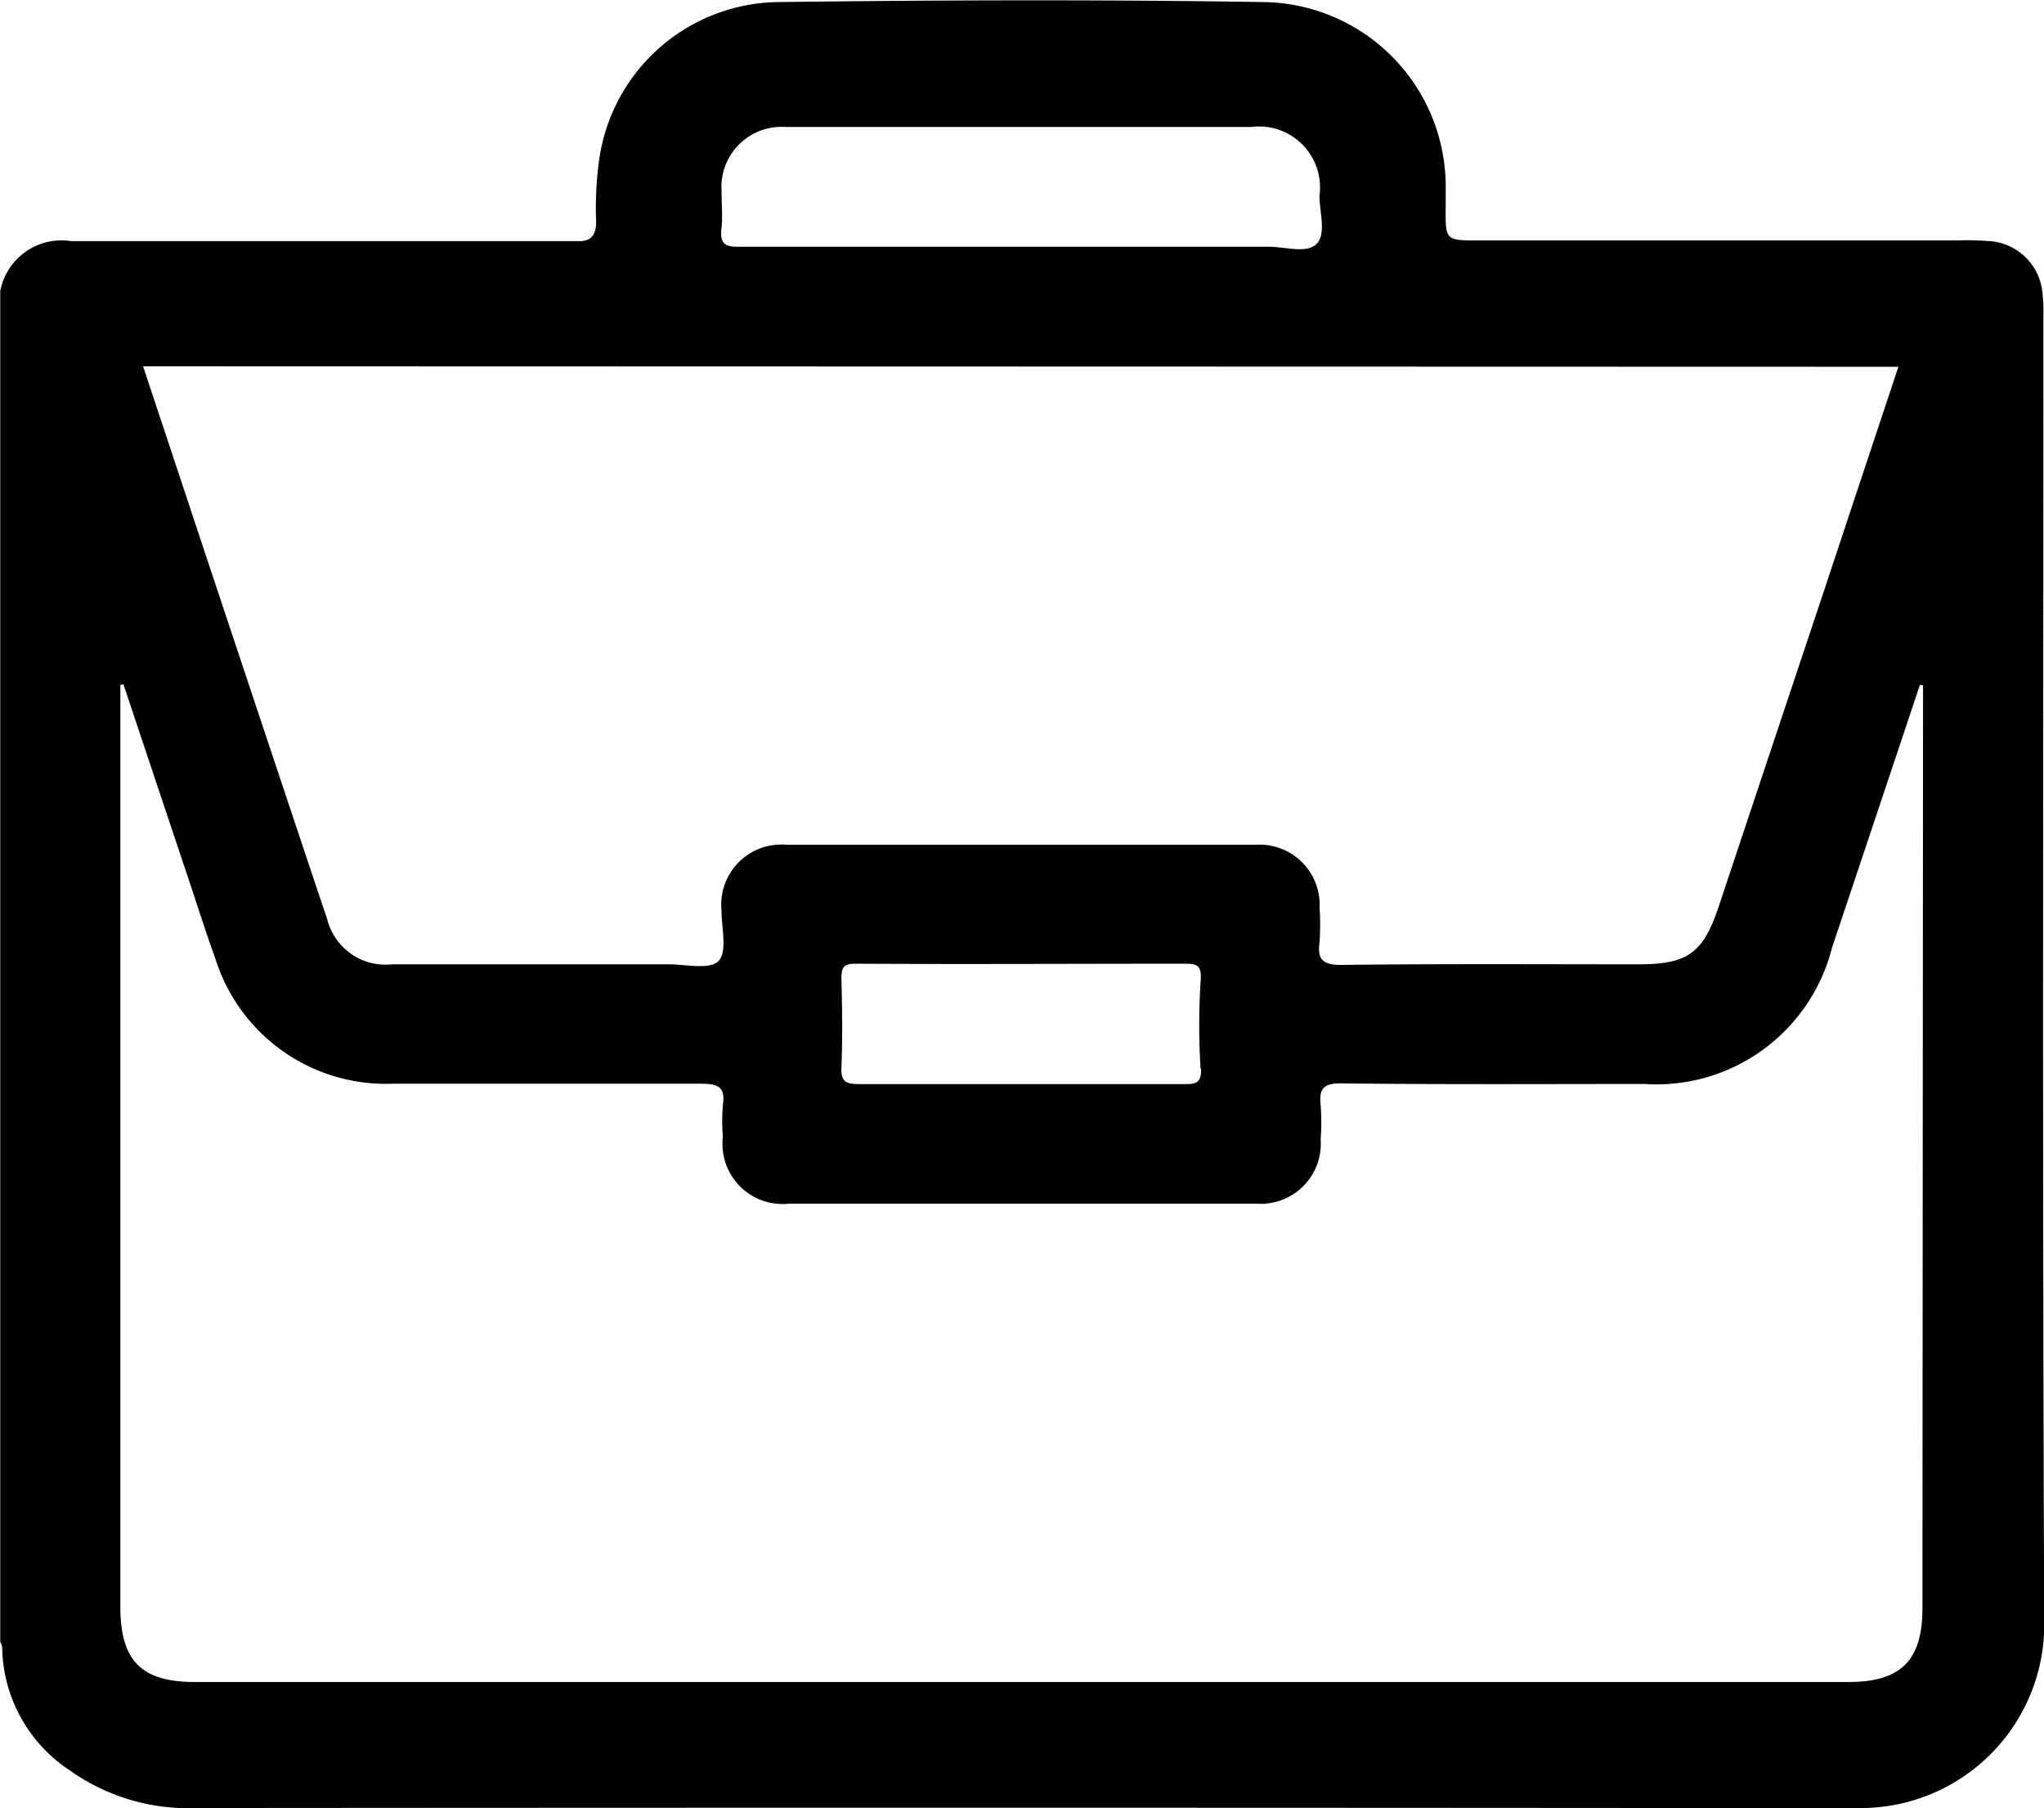
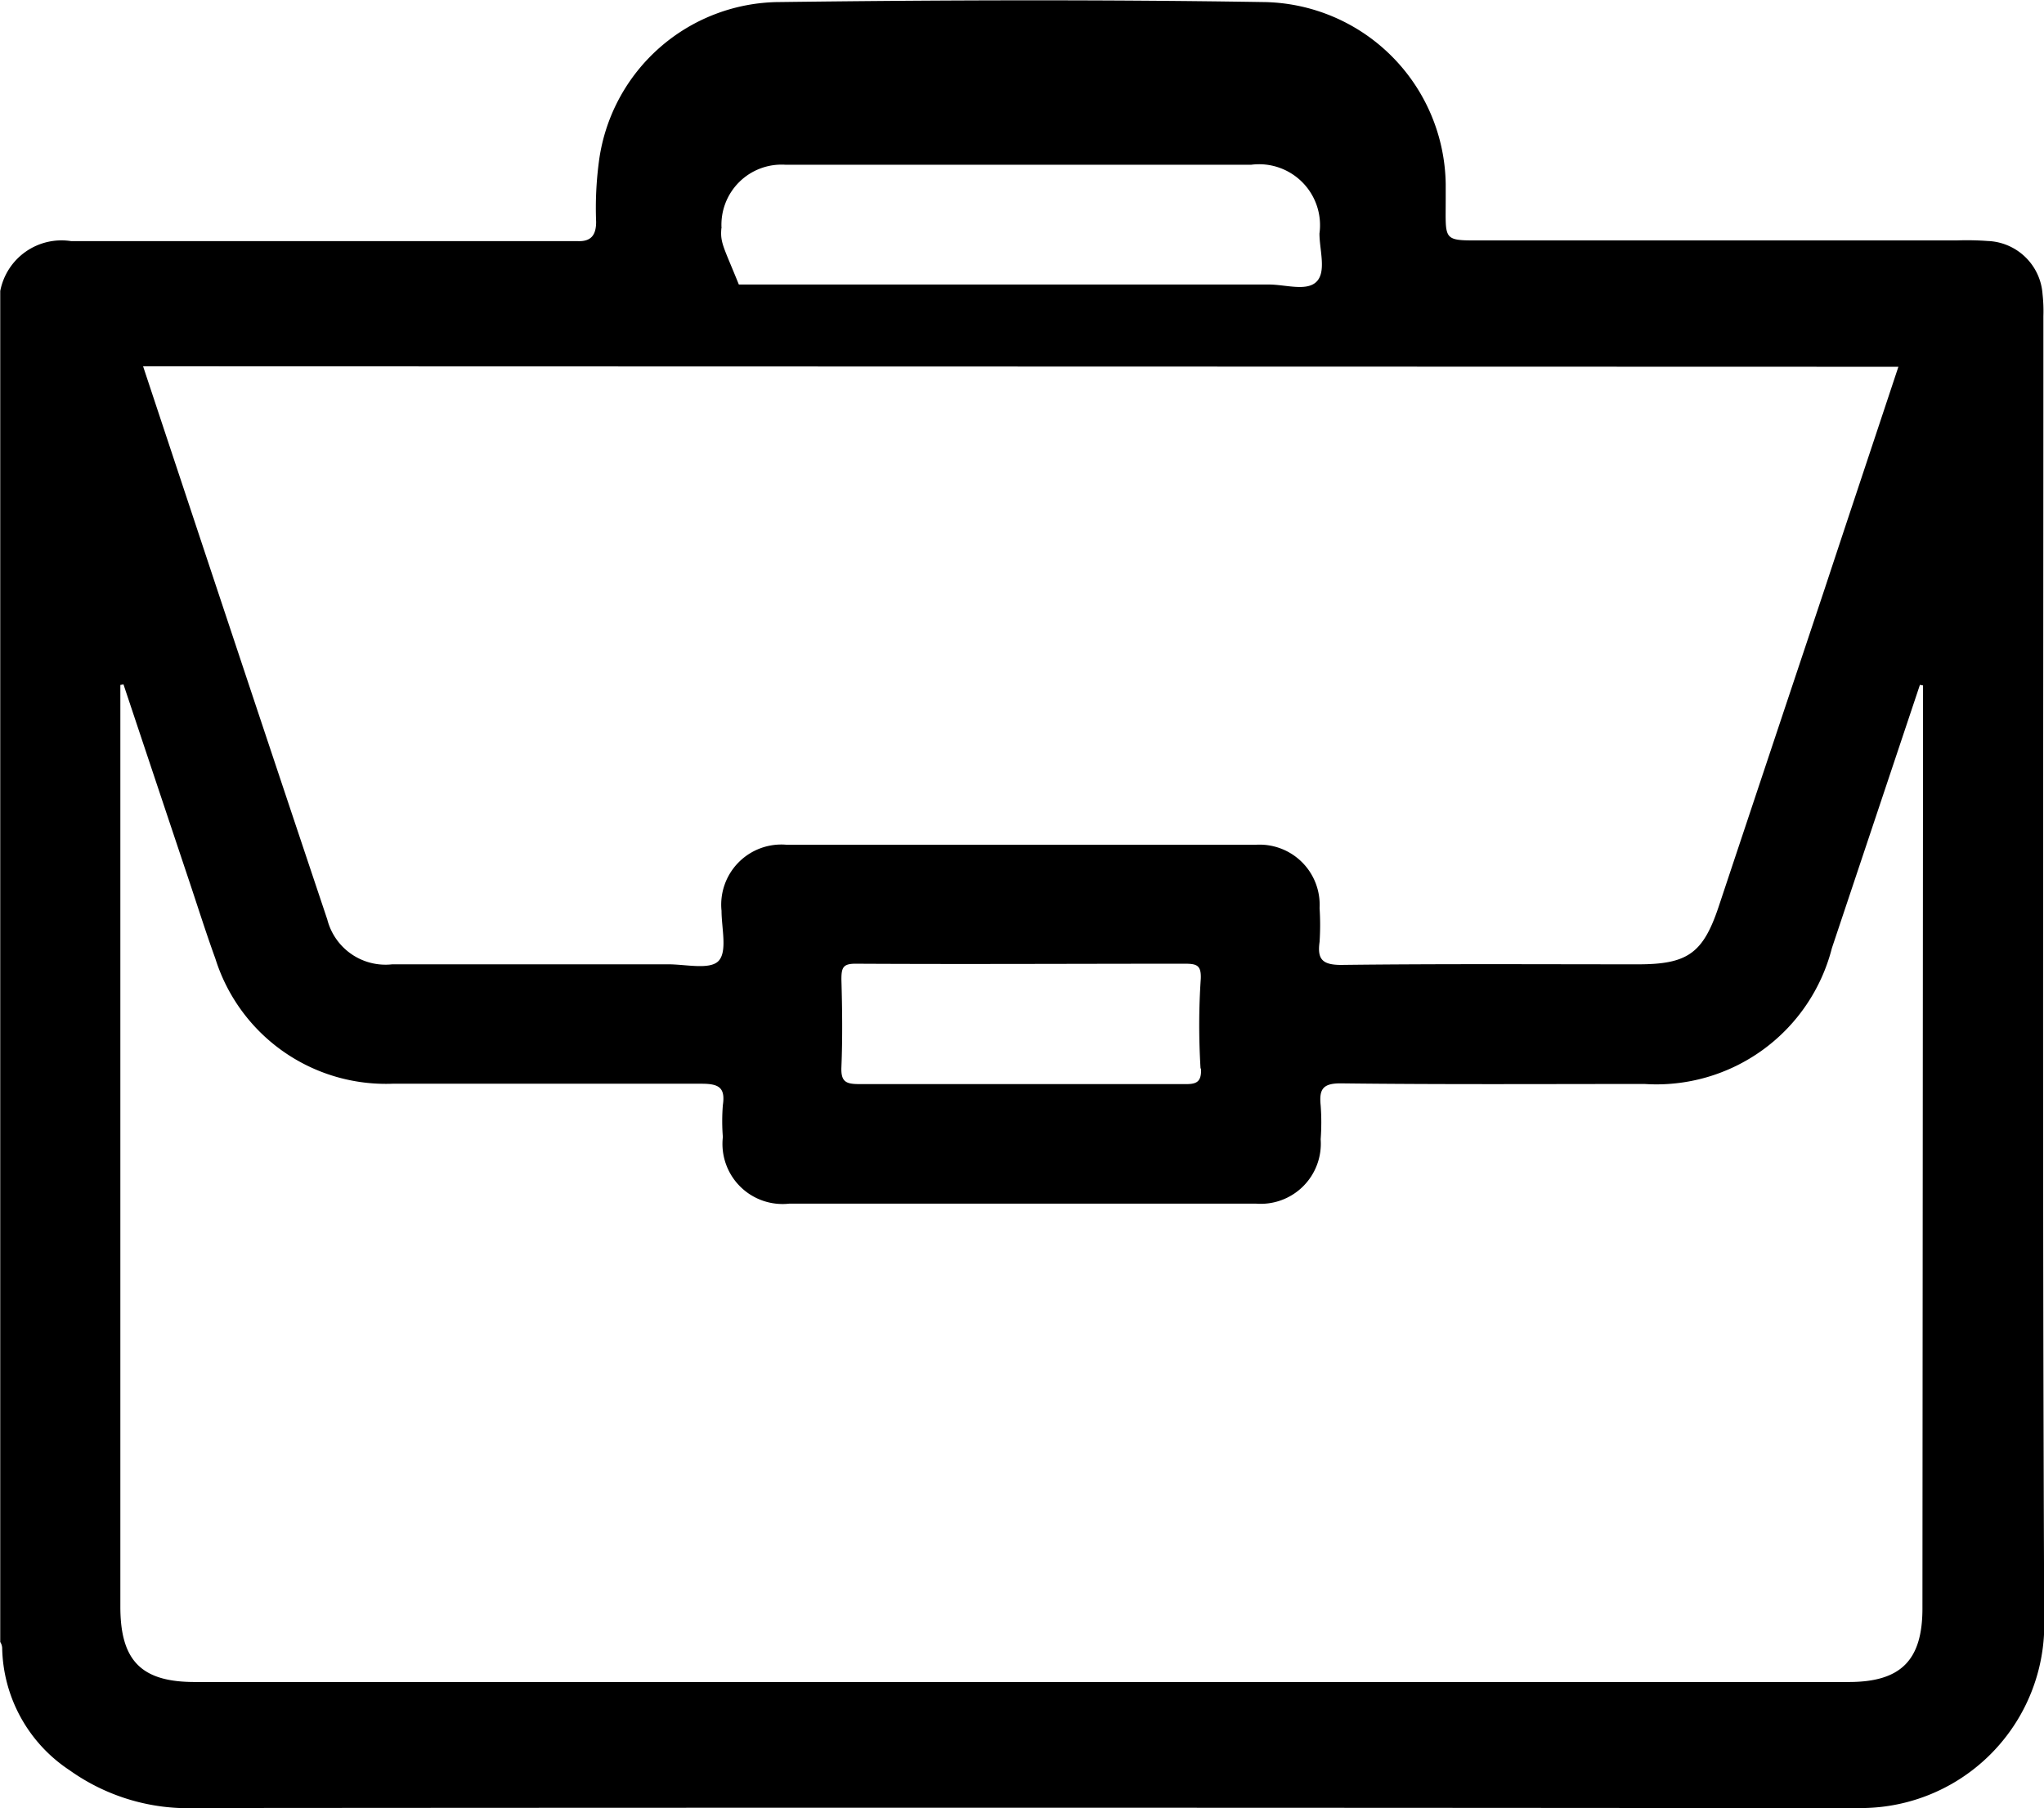
<svg xmlns="http://www.w3.org/2000/svg" width="17" height="15.036" viewBox="0 0 17 15.036">
  <g id="Group_8255" data-name="Group 8255" transform="translate(-668.73 -162.046)">
-     <path id="Path_10218" data-name="Path 10218" d="M685.725,164.674a1.278,1.278,0,0,0-.007-.181.475.475,0,0,0-.457-.443,2.38,2.38,0,0,0-.249-.005q-1.948,0-3.894,0c-.4,0-.363.026-.364-.352,0-.038,0-.078,0-.117a1.536,1.536,0,0,0-1.522-1.513c-1.337-.021-2.676-.017-4.013,0a1.524,1.524,0,0,0-1.508,1.328,2.935,2.935,0,0,0-.023.5c0,.11-.042.166-.157.16-.056,0-.11,0-.166,0q-2.024,0-4.044,0a.519.519,0,0,0-.589.415V175.7a.108.108,0,0,1,.016.047,1.246,1.246,0,0,0,.561,1.02,1.7,1.7,0,0,0,1.06.314q6.192-.005,12.384,0h1.424a1.527,1.527,0,0,0,1.555-1.564C685.716,171.9,685.725,168.289,685.725,164.674Zm-10.994-.73c.01-.1,0-.209,0-.314a.5.5,0,0,1,.532-.528c.777,0,1.555,0,2.334,0,.513,0,1.027,0,1.539,0a.507.507,0,0,1,.568.572c0,.136.059.316-.024.4s-.261.023-.4.024c-.69,0-1.381,0-2.069,0-.779,0-1.557,0-2.336,0C674.749,164.1,674.718,164.064,674.73,163.943Zm9.788,1.152c-.206.621-.41,1.231-.612,1.843q-.442,1.323-.884,2.65c-.129.384-.258.476-.668.476-.823,0-1.647-.005-2.47.005-.159,0-.2-.049-.18-.192a2.175,2.175,0,0,0,0-.281.5.5,0,0,0-.534-.526c-.927,0-1.857,0-2.784,0-.371,0-.741,0-1.112,0a.5.5,0,0,0-.544.549c0,.143.049.335-.023.415s-.281.028-.427.03q-1.145,0-2.289,0a.5.5,0,0,1-.54-.373c-.511-1.525-1.018-3.051-1.532-4.6Zm-5.8,5.836c.005.117-.042.131-.141.129-.448,0-.9,0-1.342,0s-.906,0-1.36,0c-.11,0-.153-.019-.148-.141.01-.242.007-.486,0-.729,0-.1.014-.132.122-.131.912.005,1.823,0,2.735,0,.1,0,.136.014.132.124C678.7,170.434,678.7,170.683,678.715,170.932Zm6,4.489c0,.432-.18.612-.612.612q-6.88,0-13.759,0c-.443,0-.617-.178-.617-.626v-7.665l.026-.005q.267.8.537,1.607c.075.223.146.45.227.673a1.486,1.486,0,0,0,1.473,1.041c.856,0,1.712,0,2.57,0,.143,0,.2.03.178.178a1.679,1.679,0,0,0,0,.265.5.5,0,0,0,.554.554q1.815,0,3.629,0h.249a.5.5,0,0,0,.54-.535,1.9,1.9,0,0,0,0-.282c-.014-.136.019-.185.173-.183.84.01,1.68.005,2.521.005a1.506,1.506,0,0,0,1.558-1.13l.732-2.189.026.005Z" transform="translate(0 0)" />
+     <path id="Path_10218" data-name="Path 10218" d="M685.725,164.674a1.278,1.278,0,0,0-.007-.181.475.475,0,0,0-.457-.443,2.38,2.38,0,0,0-.249-.005q-1.948,0-3.894,0c-.4,0-.363.026-.364-.352,0-.038,0-.078,0-.117a1.536,1.536,0,0,0-1.522-1.513c-1.337-.021-2.676-.017-4.013,0a1.524,1.524,0,0,0-1.508,1.328,2.935,2.935,0,0,0-.023.5c0,.11-.042.166-.157.16-.056,0-.11,0-.166,0q-2.024,0-4.044,0a.519.519,0,0,0-.589.415V175.7a.108.108,0,0,1,.016.047,1.246,1.246,0,0,0,.561,1.02,1.7,1.7,0,0,0,1.06.314q6.192-.005,12.384,0h1.424a1.527,1.527,0,0,0,1.555-1.564C685.716,171.9,685.725,168.289,685.725,164.674Zm-10.994-.73a.5.5,0,0,1,.532-.528c.777,0,1.555,0,2.334,0,.513,0,1.027,0,1.539,0a.507.507,0,0,1,.568.572c0,.136.059.316-.024.4s-.261.023-.4.024c-.69,0-1.381,0-2.069,0-.779,0-1.557,0-2.336,0C674.749,164.1,674.718,164.064,674.73,163.943Zm9.788,1.152c-.206.621-.41,1.231-.612,1.843q-.442,1.323-.884,2.65c-.129.384-.258.476-.668.476-.823,0-1.647-.005-2.47.005-.159,0-.2-.049-.18-.192a2.175,2.175,0,0,0,0-.281.5.5,0,0,0-.534-.526c-.927,0-1.857,0-2.784,0-.371,0-.741,0-1.112,0a.5.5,0,0,0-.544.549c0,.143.049.335-.023.415s-.281.028-.427.03q-1.145,0-2.289,0a.5.5,0,0,1-.54-.373c-.511-1.525-1.018-3.051-1.532-4.6Zm-5.8,5.836c.005.117-.042.131-.141.129-.448,0-.9,0-1.342,0s-.906,0-1.36,0c-.11,0-.153-.019-.148-.141.01-.242.007-.486,0-.729,0-.1.014-.132.122-.131.912.005,1.823,0,2.735,0,.1,0,.136.014.132.124C678.7,170.434,678.7,170.683,678.715,170.932Zm6,4.489c0,.432-.18.612-.612.612q-6.88,0-13.759,0c-.443,0-.617-.178-.617-.626v-7.665l.026-.005q.267.8.537,1.607c.075.223.146.45.227.673a1.486,1.486,0,0,0,1.473,1.041c.856,0,1.712,0,2.57,0,.143,0,.2.03.178.178a1.679,1.679,0,0,0,0,.265.5.5,0,0,0,.554.554q1.815,0,3.629,0h.249a.5.5,0,0,0,.54-.535,1.9,1.9,0,0,0,0-.282c-.014-.136.019-.185.173-.183.84.01,1.68.005,2.521.005a1.506,1.506,0,0,0,1.558-1.13l.732-2.189.026.005Z" transform="translate(0 0)" />
  </g>
</svg>